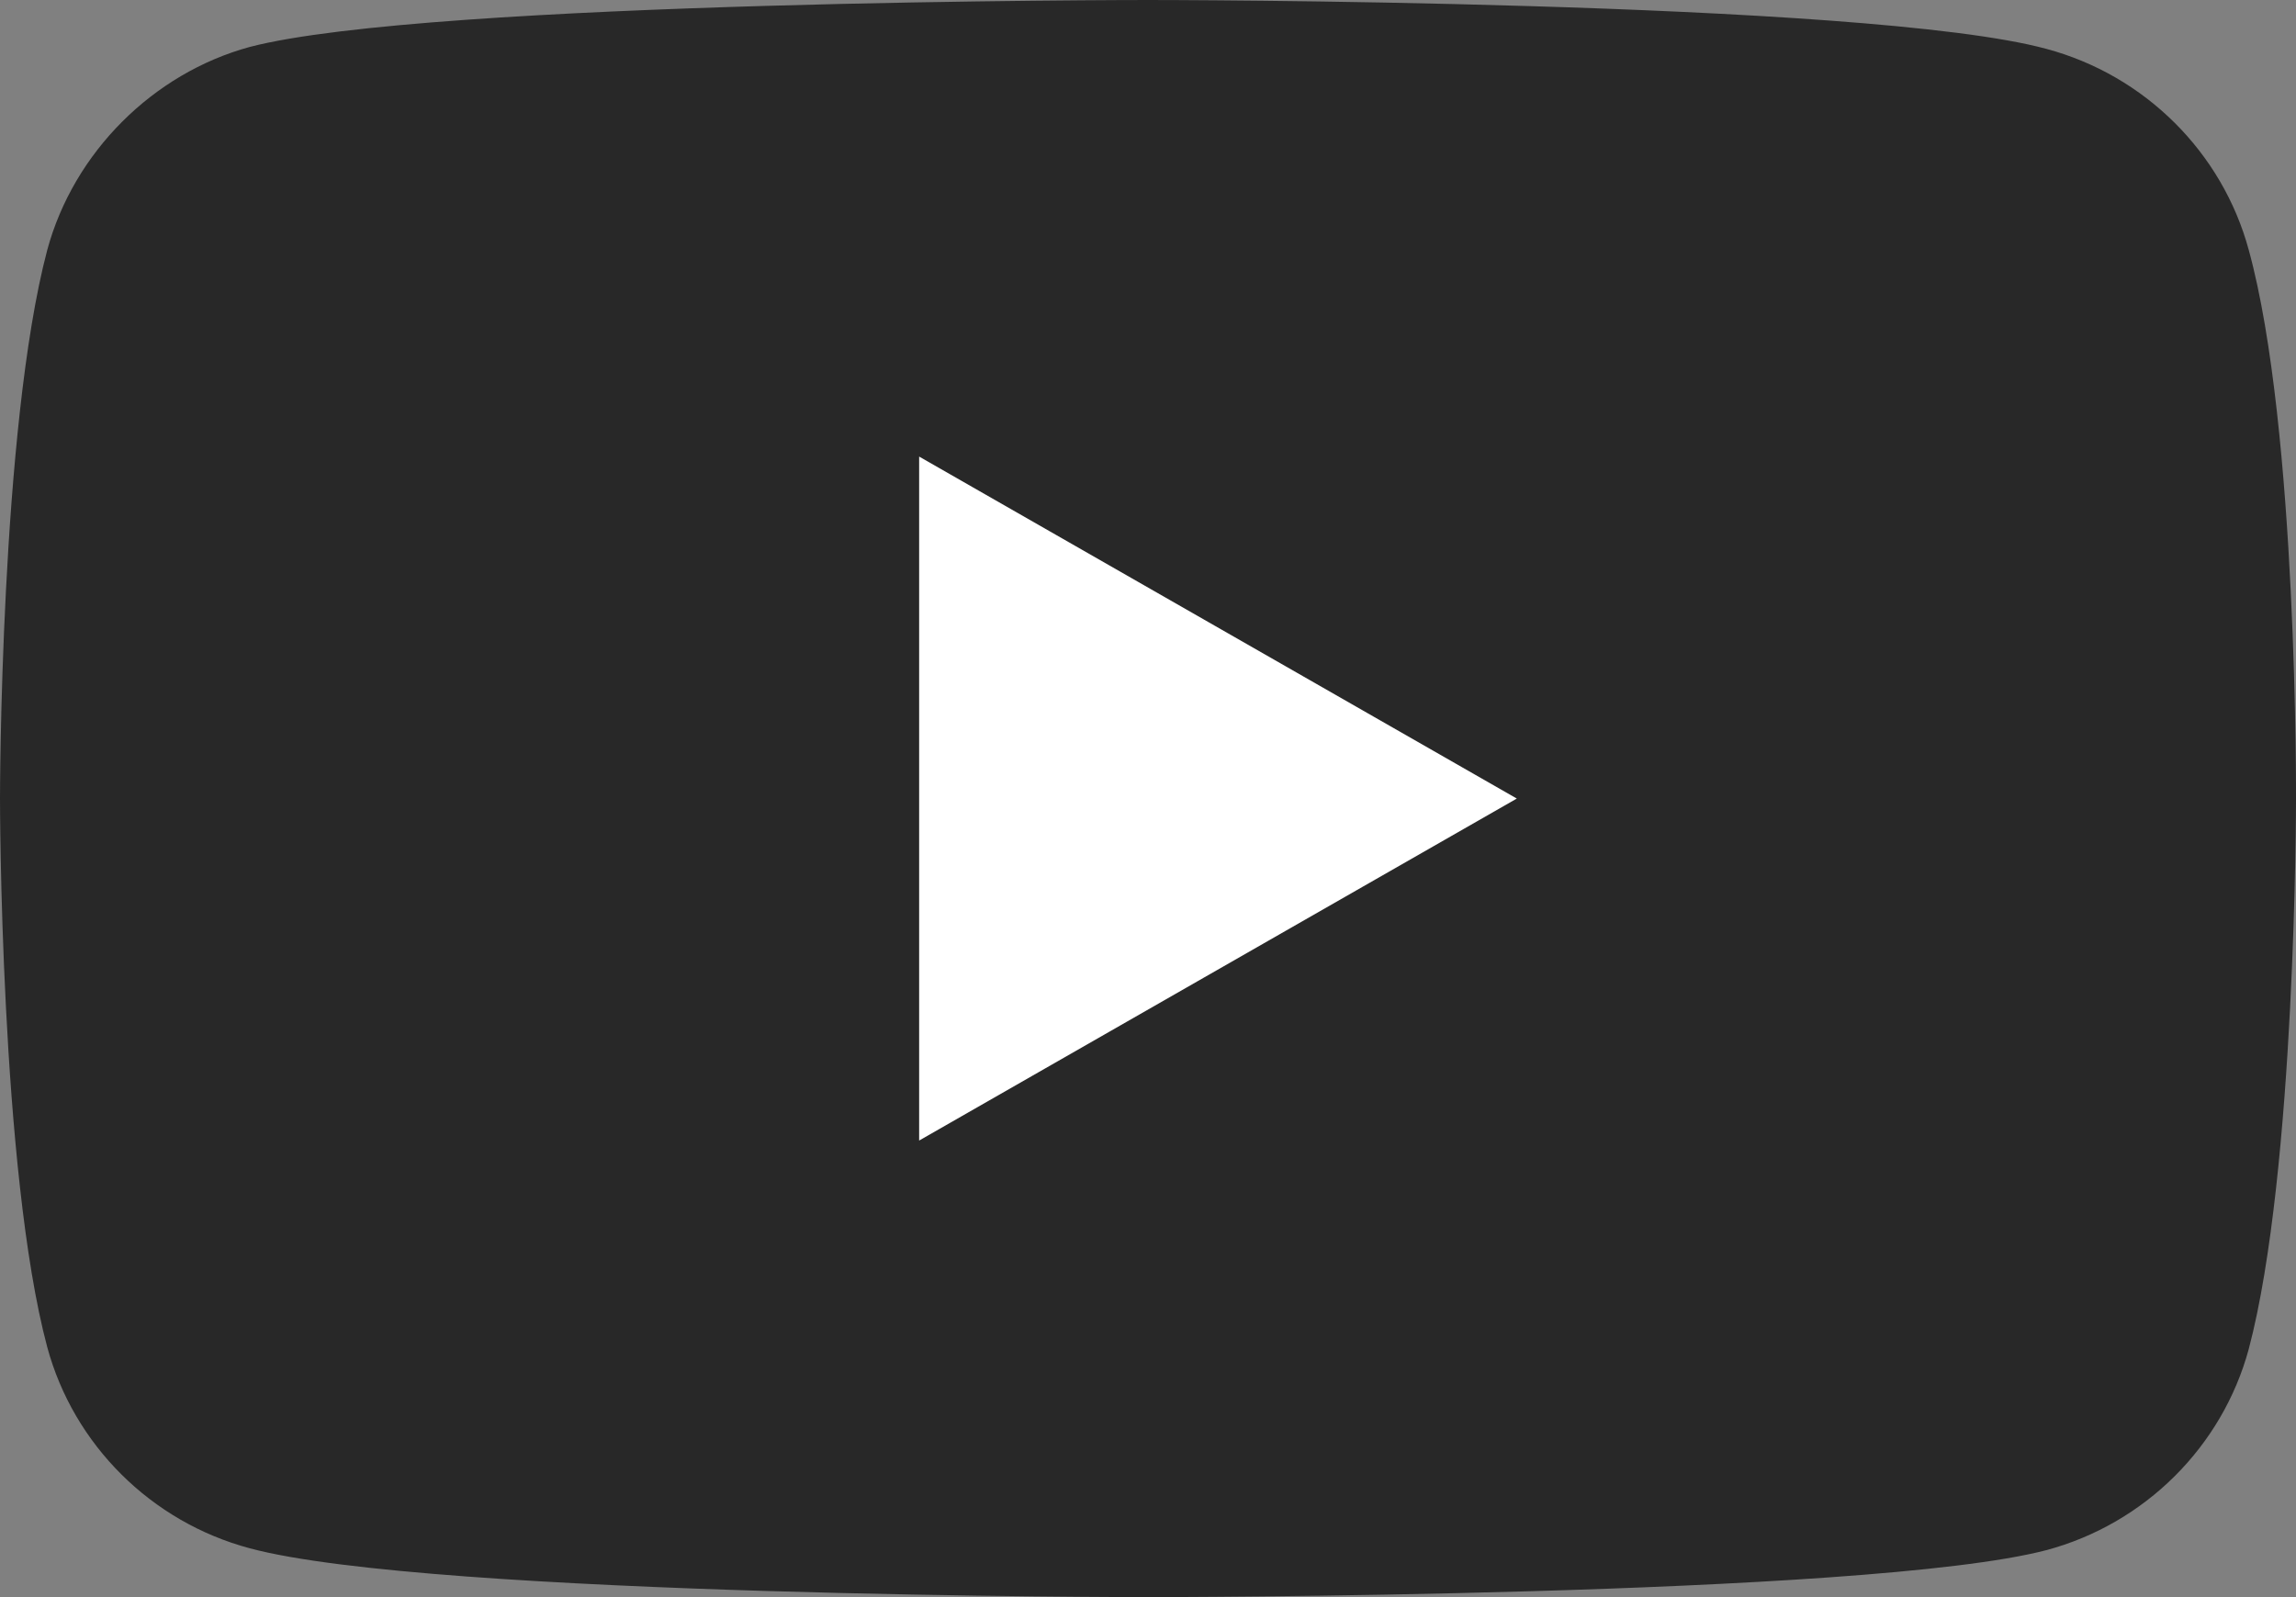
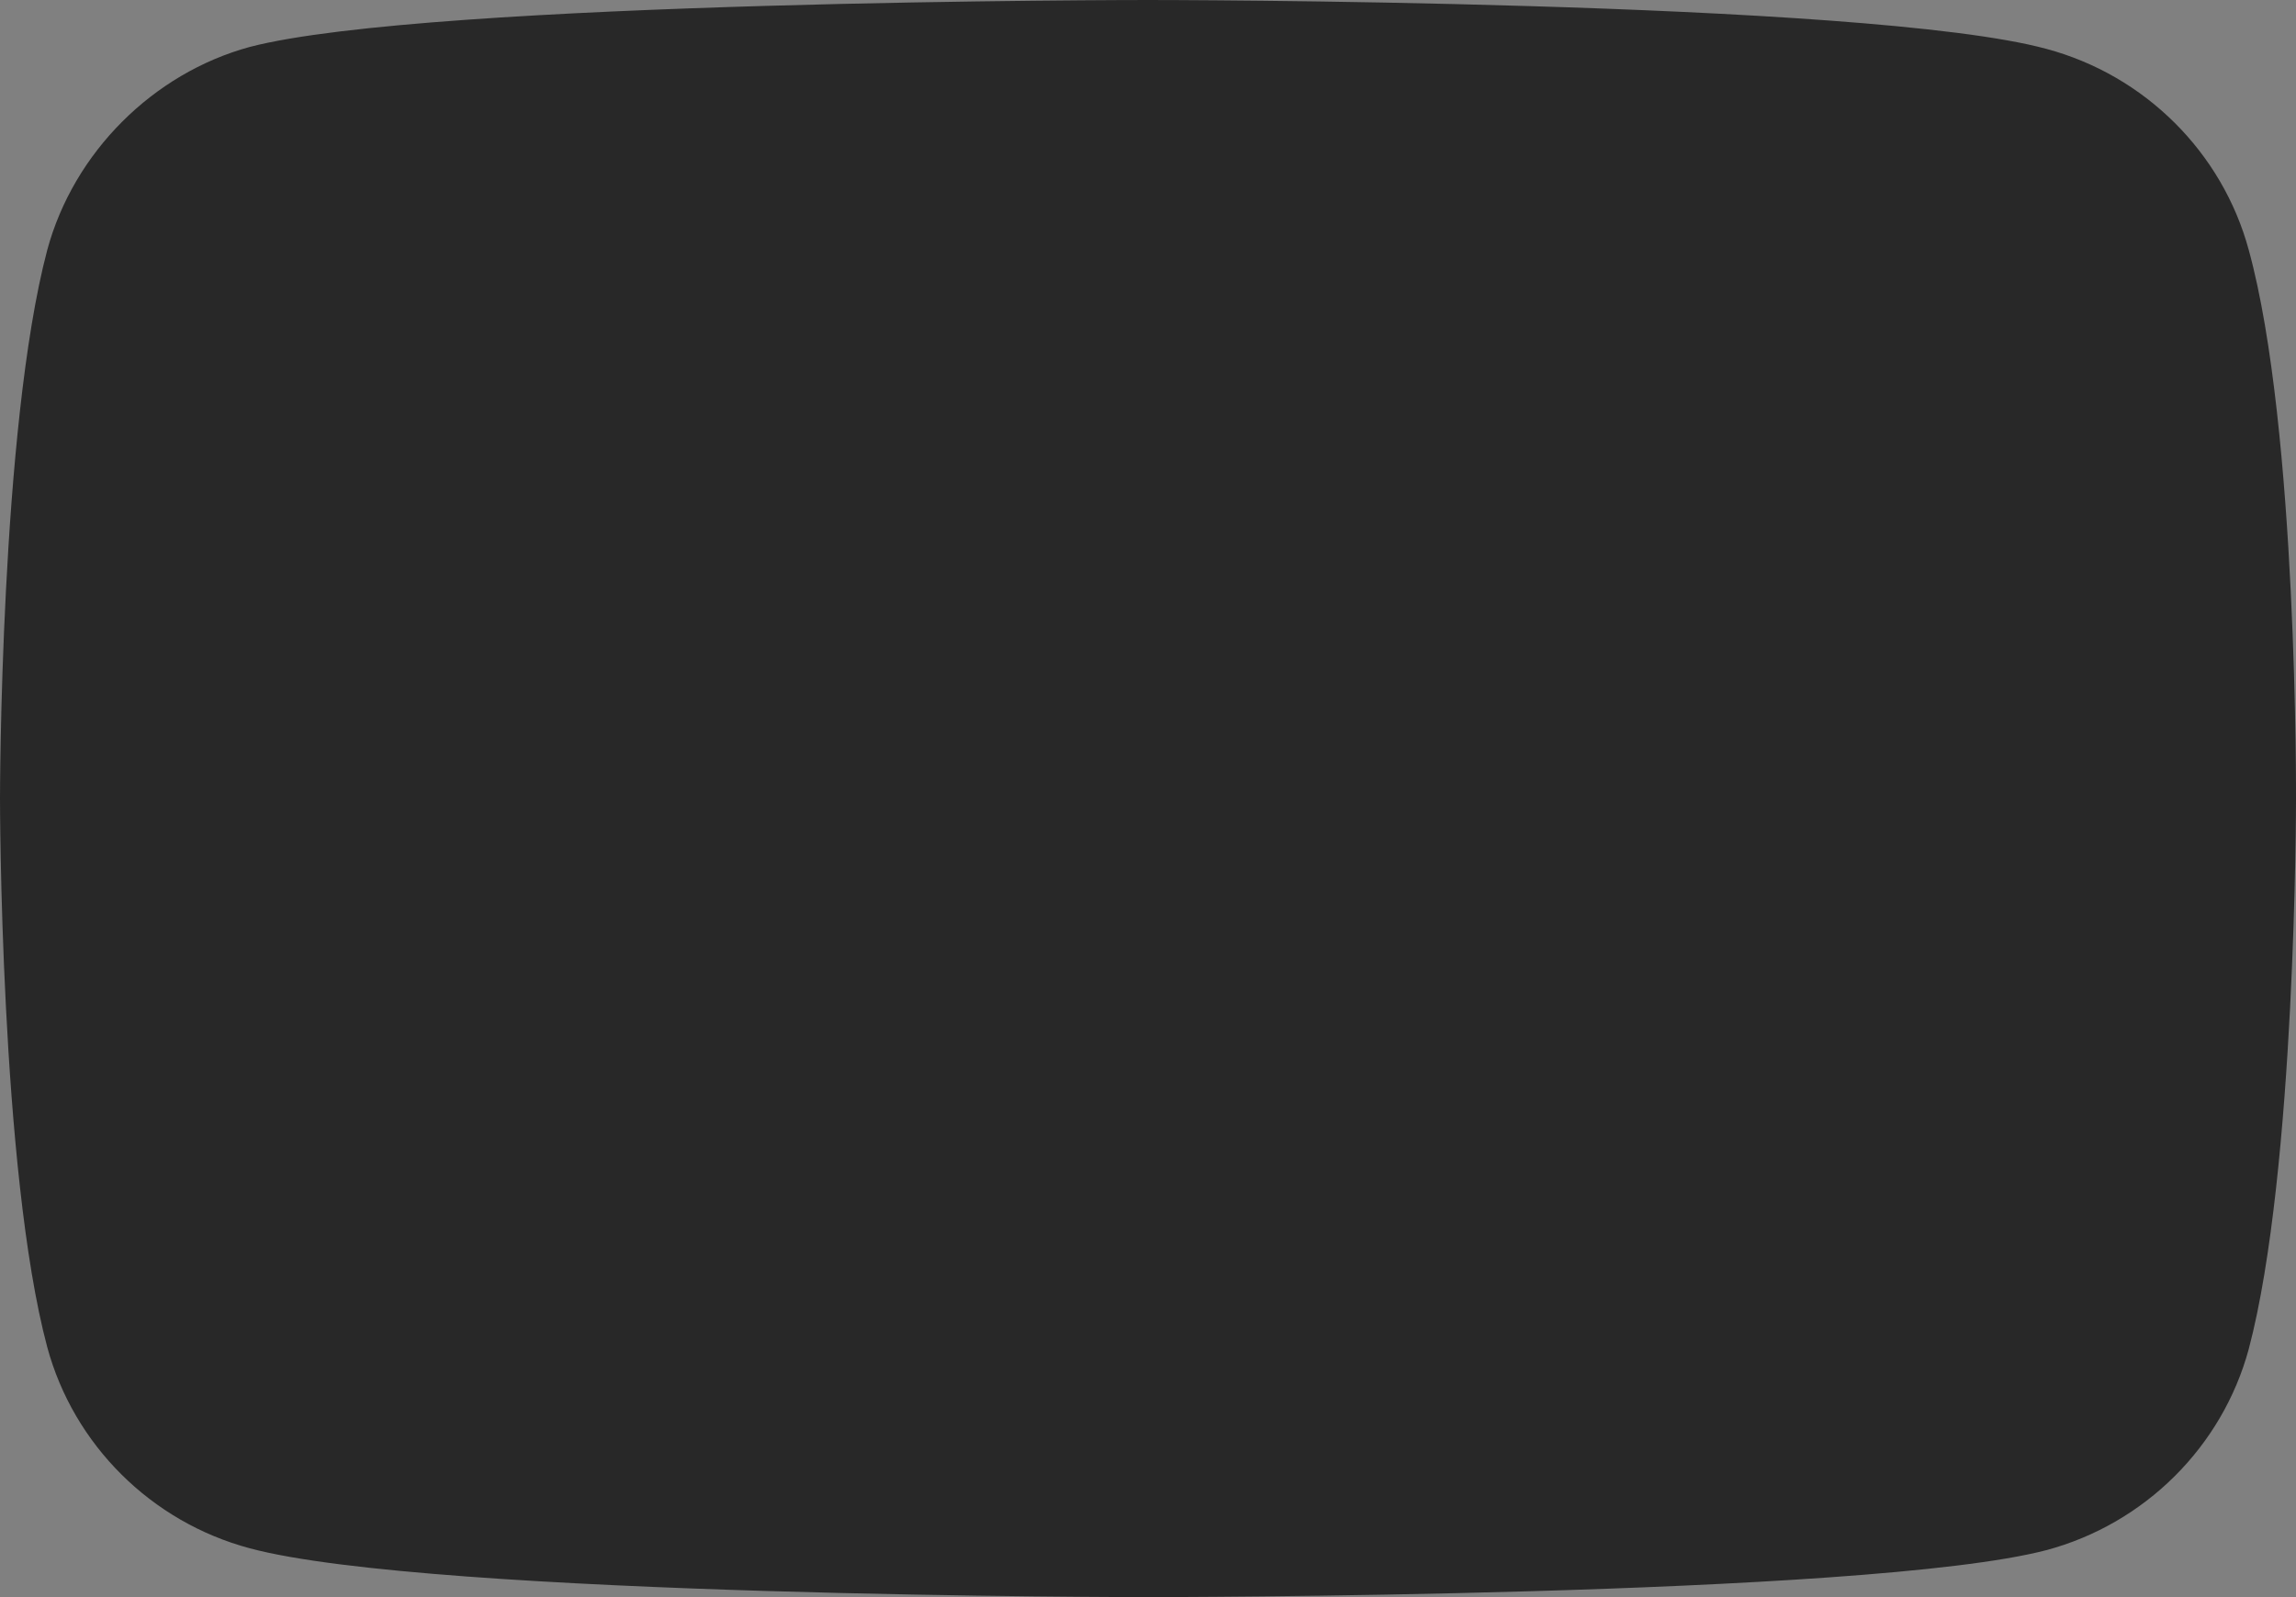
<svg xmlns="http://www.w3.org/2000/svg" width="46" height="32" viewBox="0 0 46 32" fill="none">
  <rect x="0" y="0" width="46" height="32" fill="#808080" stroke="none" />
  <path d="M45.053 5.007C44.522 3.049 42.968 1.506 40.998 0.979C37.398 0 23 0 23 0C23 0 8.601 0 5.002 0.941C3.069 1.468 1.478 3.049 0.947 5.007C0 8.584 0 16 0 16C0 16 0 23.454 0.947 26.993C1.478 28.951 3.031 30.494 5.002 31.021C8.639 32 23 32 23 32C23 32 37.398 32 40.998 31.059C42.968 30.532 44.522 28.988 45.053 27.031C46 23.454 46 16.038 46 16.038C46 16.038 46.038 8.584 45.053 5.007V5.007Z" fill="#282828" />
-   <path d="M30.389 16L18.415 9.148V22.852L30.389 16Z" fill="white" />
</svg>